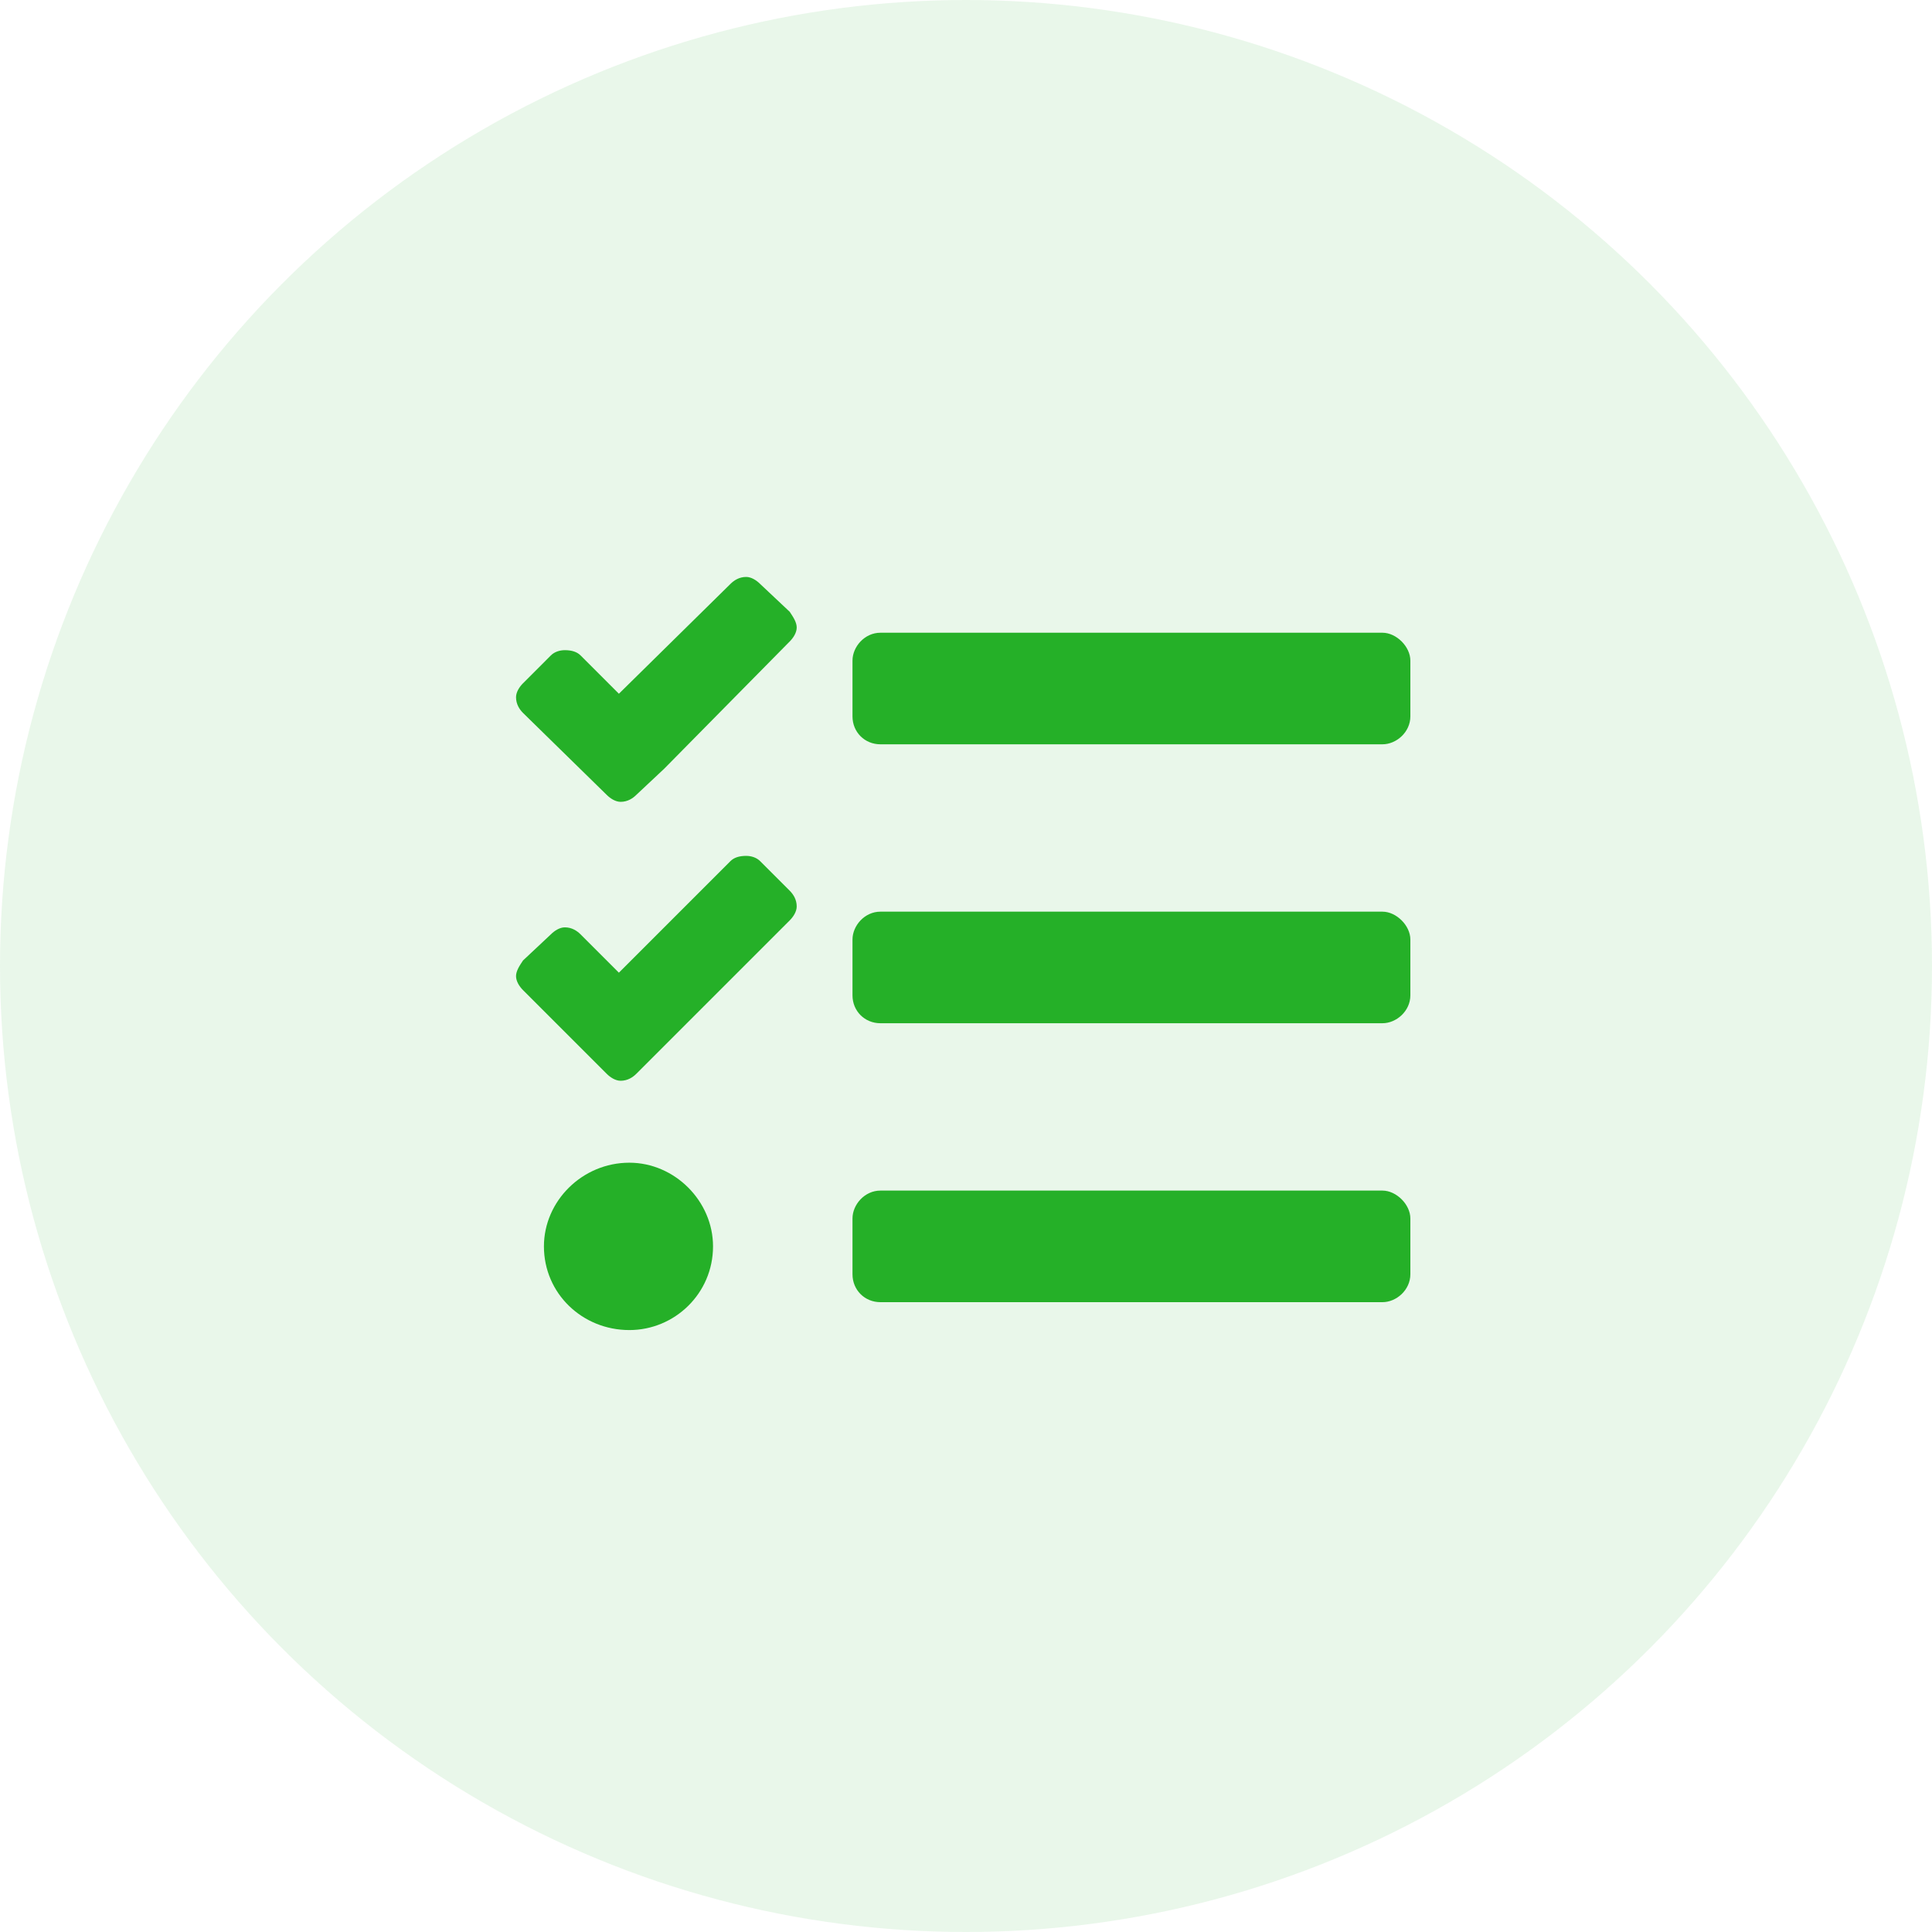
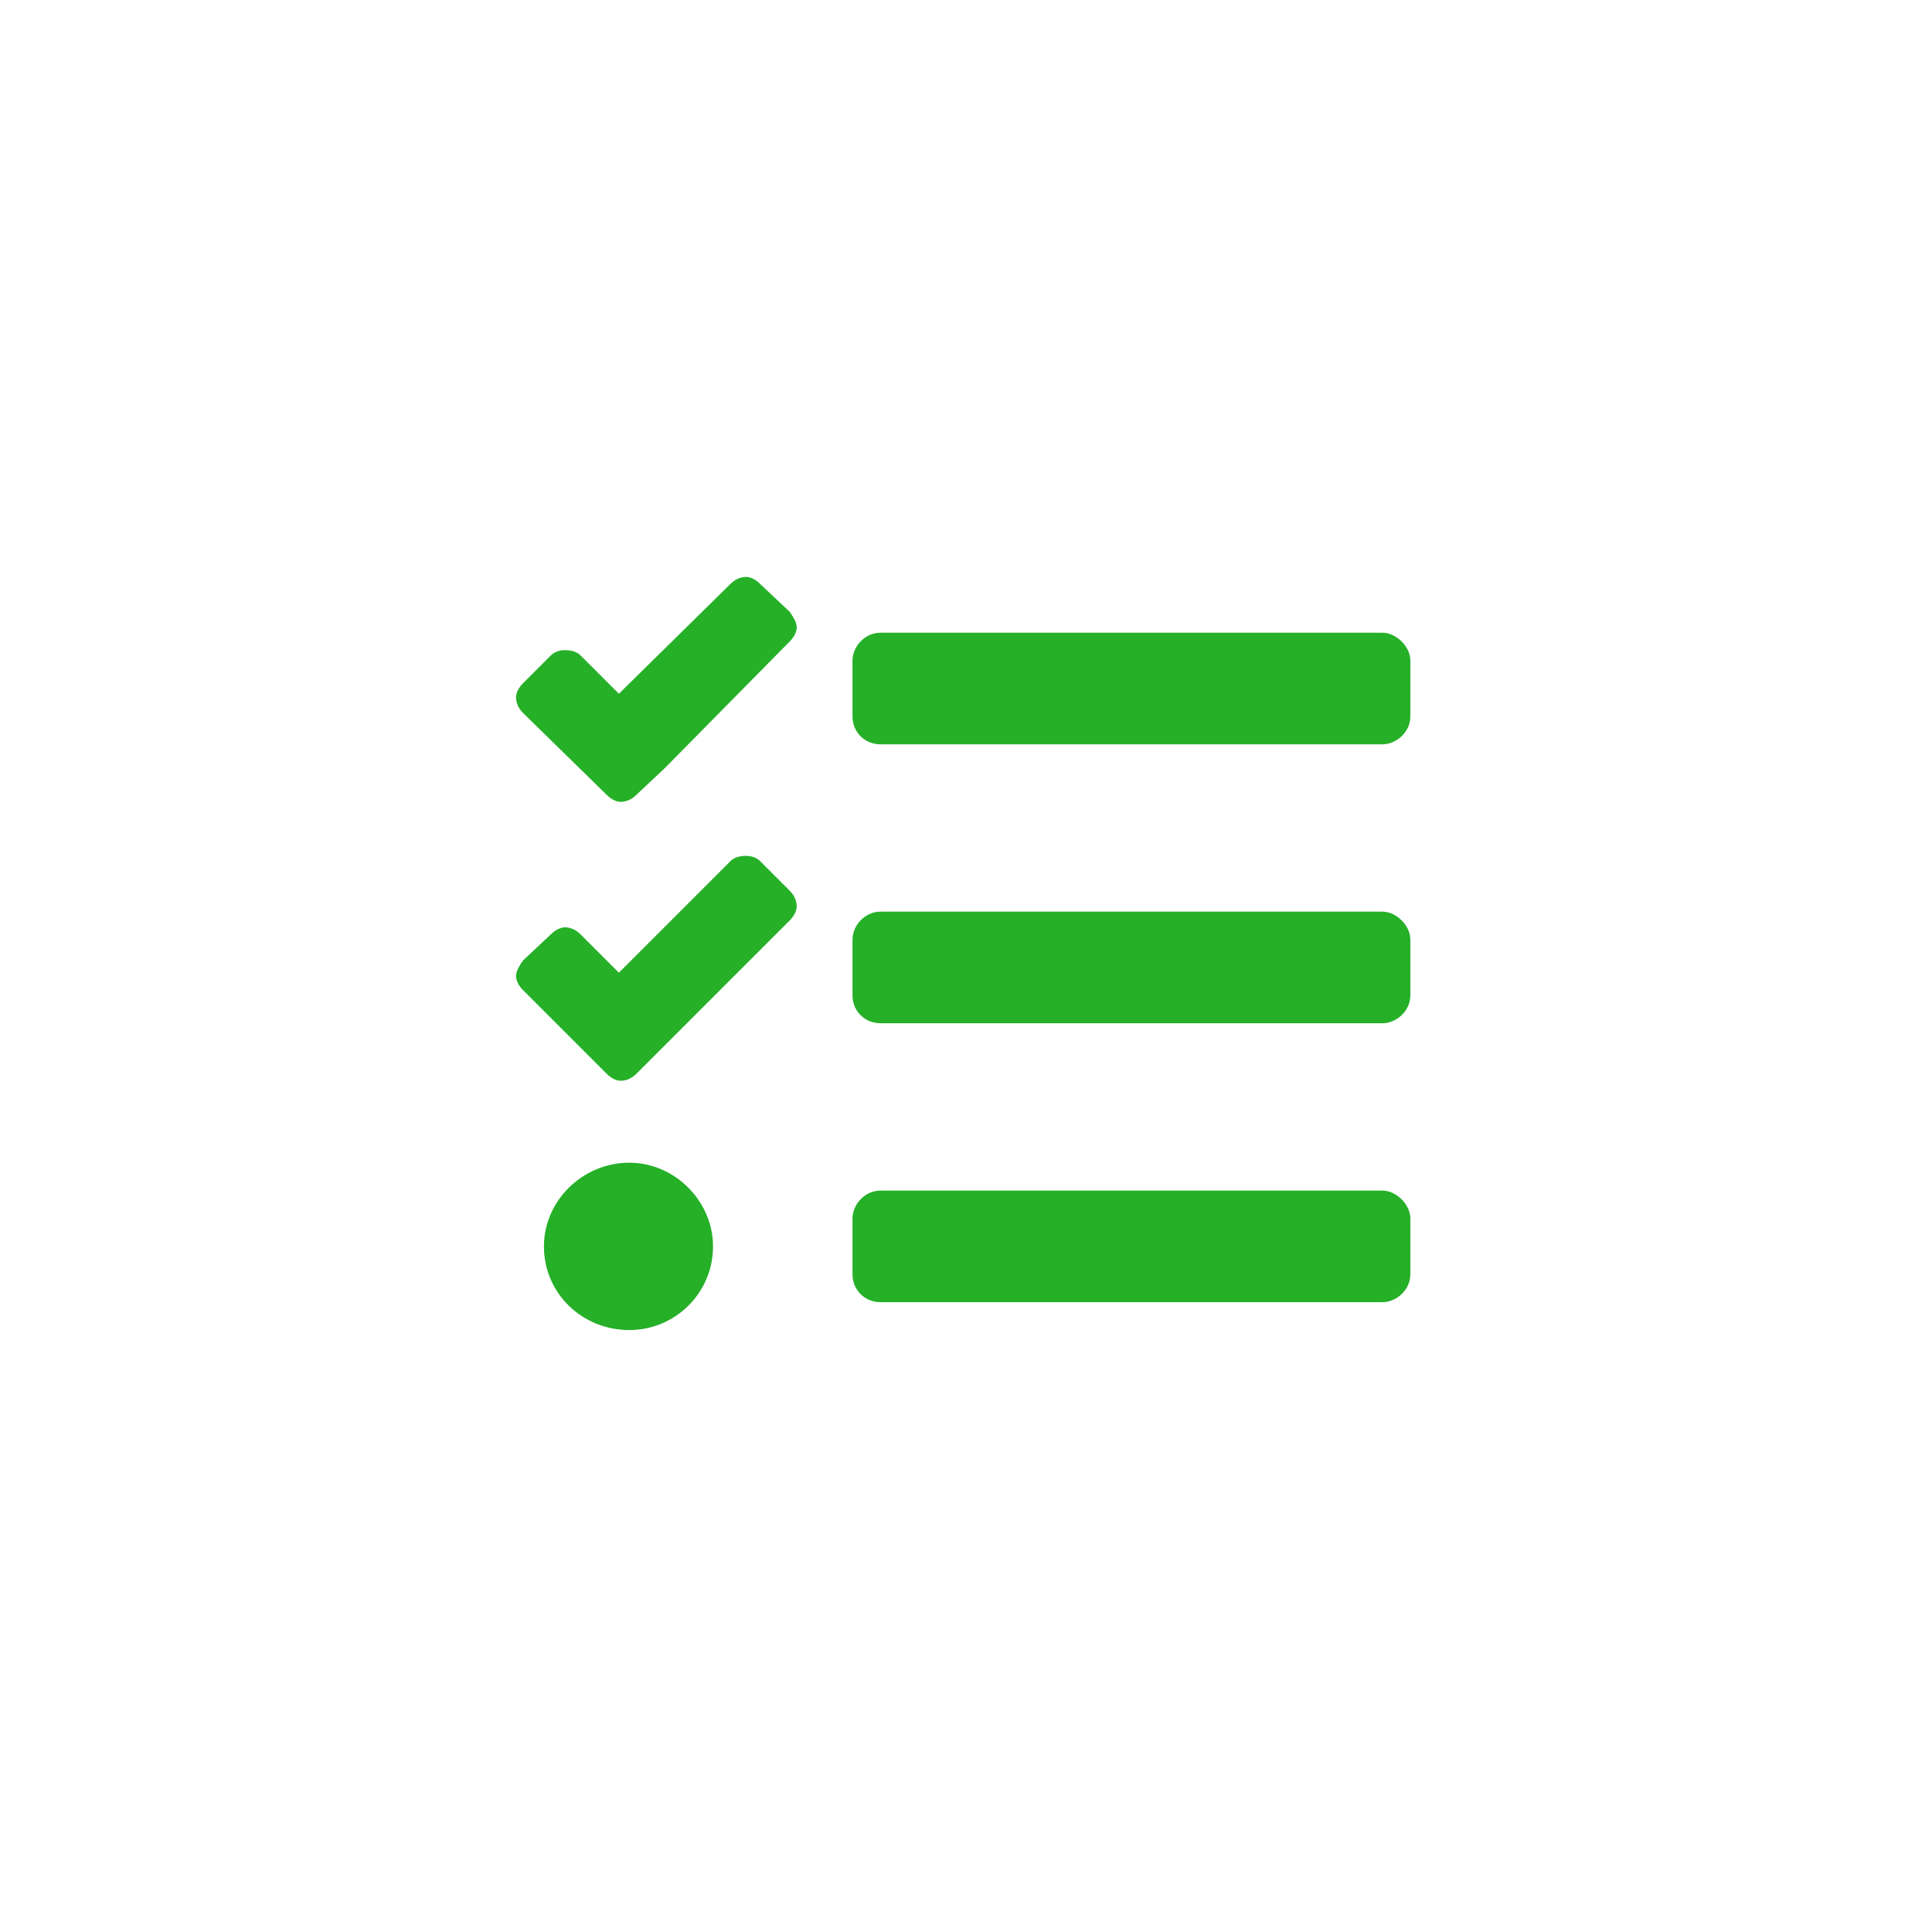
<svg xmlns="http://www.w3.org/2000/svg" width="500" height="500" viewBox="0 0 500 500" fill="none">
-   <circle opacity="0.1" cx="250" cy="250" r="250" fill="#25B028" />
  <path d="M196.713 151.117L204.383 158.336C205.285 159.689 206.188 161.043 206.188 162.396C206.188 163.75 205.285 165.104 204.383 166.006L171.898 198.941L164.68 205.709C163.777 206.611 162.424 207.514 160.619 207.514C159.266 207.514 157.912 206.611 157.01 205.709L135.354 184.504C134.451 183.602 133.549 182.248 133.549 180.443C133.549 179.09 134.451 177.736 135.354 176.834L142.572 169.615C143.475 168.713 144.828 168.262 146.182 168.262C147.986 168.262 149.34 168.713 150.242 169.615L160.168 179.541L189.043 151.117C189.945 150.215 191.299 149.312 193.104 149.312C194.457 149.312 195.811 150.215 196.713 151.117ZM196.713 222.854L204.383 230.523C205.285 231.426 206.188 232.779 206.188 234.584C206.188 235.938 205.285 237.291 204.383 238.193L171.898 270.678L164.68 277.896C163.777 278.799 162.424 279.701 160.619 279.701C159.266 279.701 157.912 278.799 157.01 277.896L135.354 256.24C134.451 255.338 133.549 253.984 133.549 252.631C133.549 251.277 134.451 249.924 135.354 248.57L142.572 241.803C143.475 240.9 144.828 239.998 146.182 239.998C147.986 239.998 149.34 240.9 150.242 241.803L160.168 251.729L189.043 222.854C189.945 221.951 191.299 221.5 193.104 221.5C194.457 221.5 195.811 221.951 196.713 222.854ZM162.875 300.906C174.605 300.906 184.531 310.832 184.531 322.562C184.531 334.744 174.605 344.219 162.875 344.219C150.693 344.219 140.768 334.744 140.768 322.562C140.768 310.832 150.693 300.906 162.875 300.906ZM357.781 308.125C361.391 308.125 365 311.734 365 315.344V329.781C365 333.842 361.391 337 357.781 337H227.844C223.783 337 220.625 333.842 220.625 329.781V315.344C220.625 311.734 223.783 308.125 227.844 308.125H357.781ZM357.781 163.75C361.391 163.75 365 167.359 365 170.969V185.406C365 189.467 361.391 192.625 357.781 192.625H227.844C223.783 192.625 220.625 189.467 220.625 185.406V170.969C220.625 167.359 223.783 163.75 227.844 163.75H357.781ZM357.781 235.938C361.391 235.938 365 239.547 365 243.156V257.594C365 261.654 361.391 264.812 357.781 264.812H227.844C223.783 264.812 220.625 261.654 220.625 257.594V243.156C220.625 239.547 223.783 235.938 227.844 235.938H357.781Z" fill="#25B028" />
</svg>